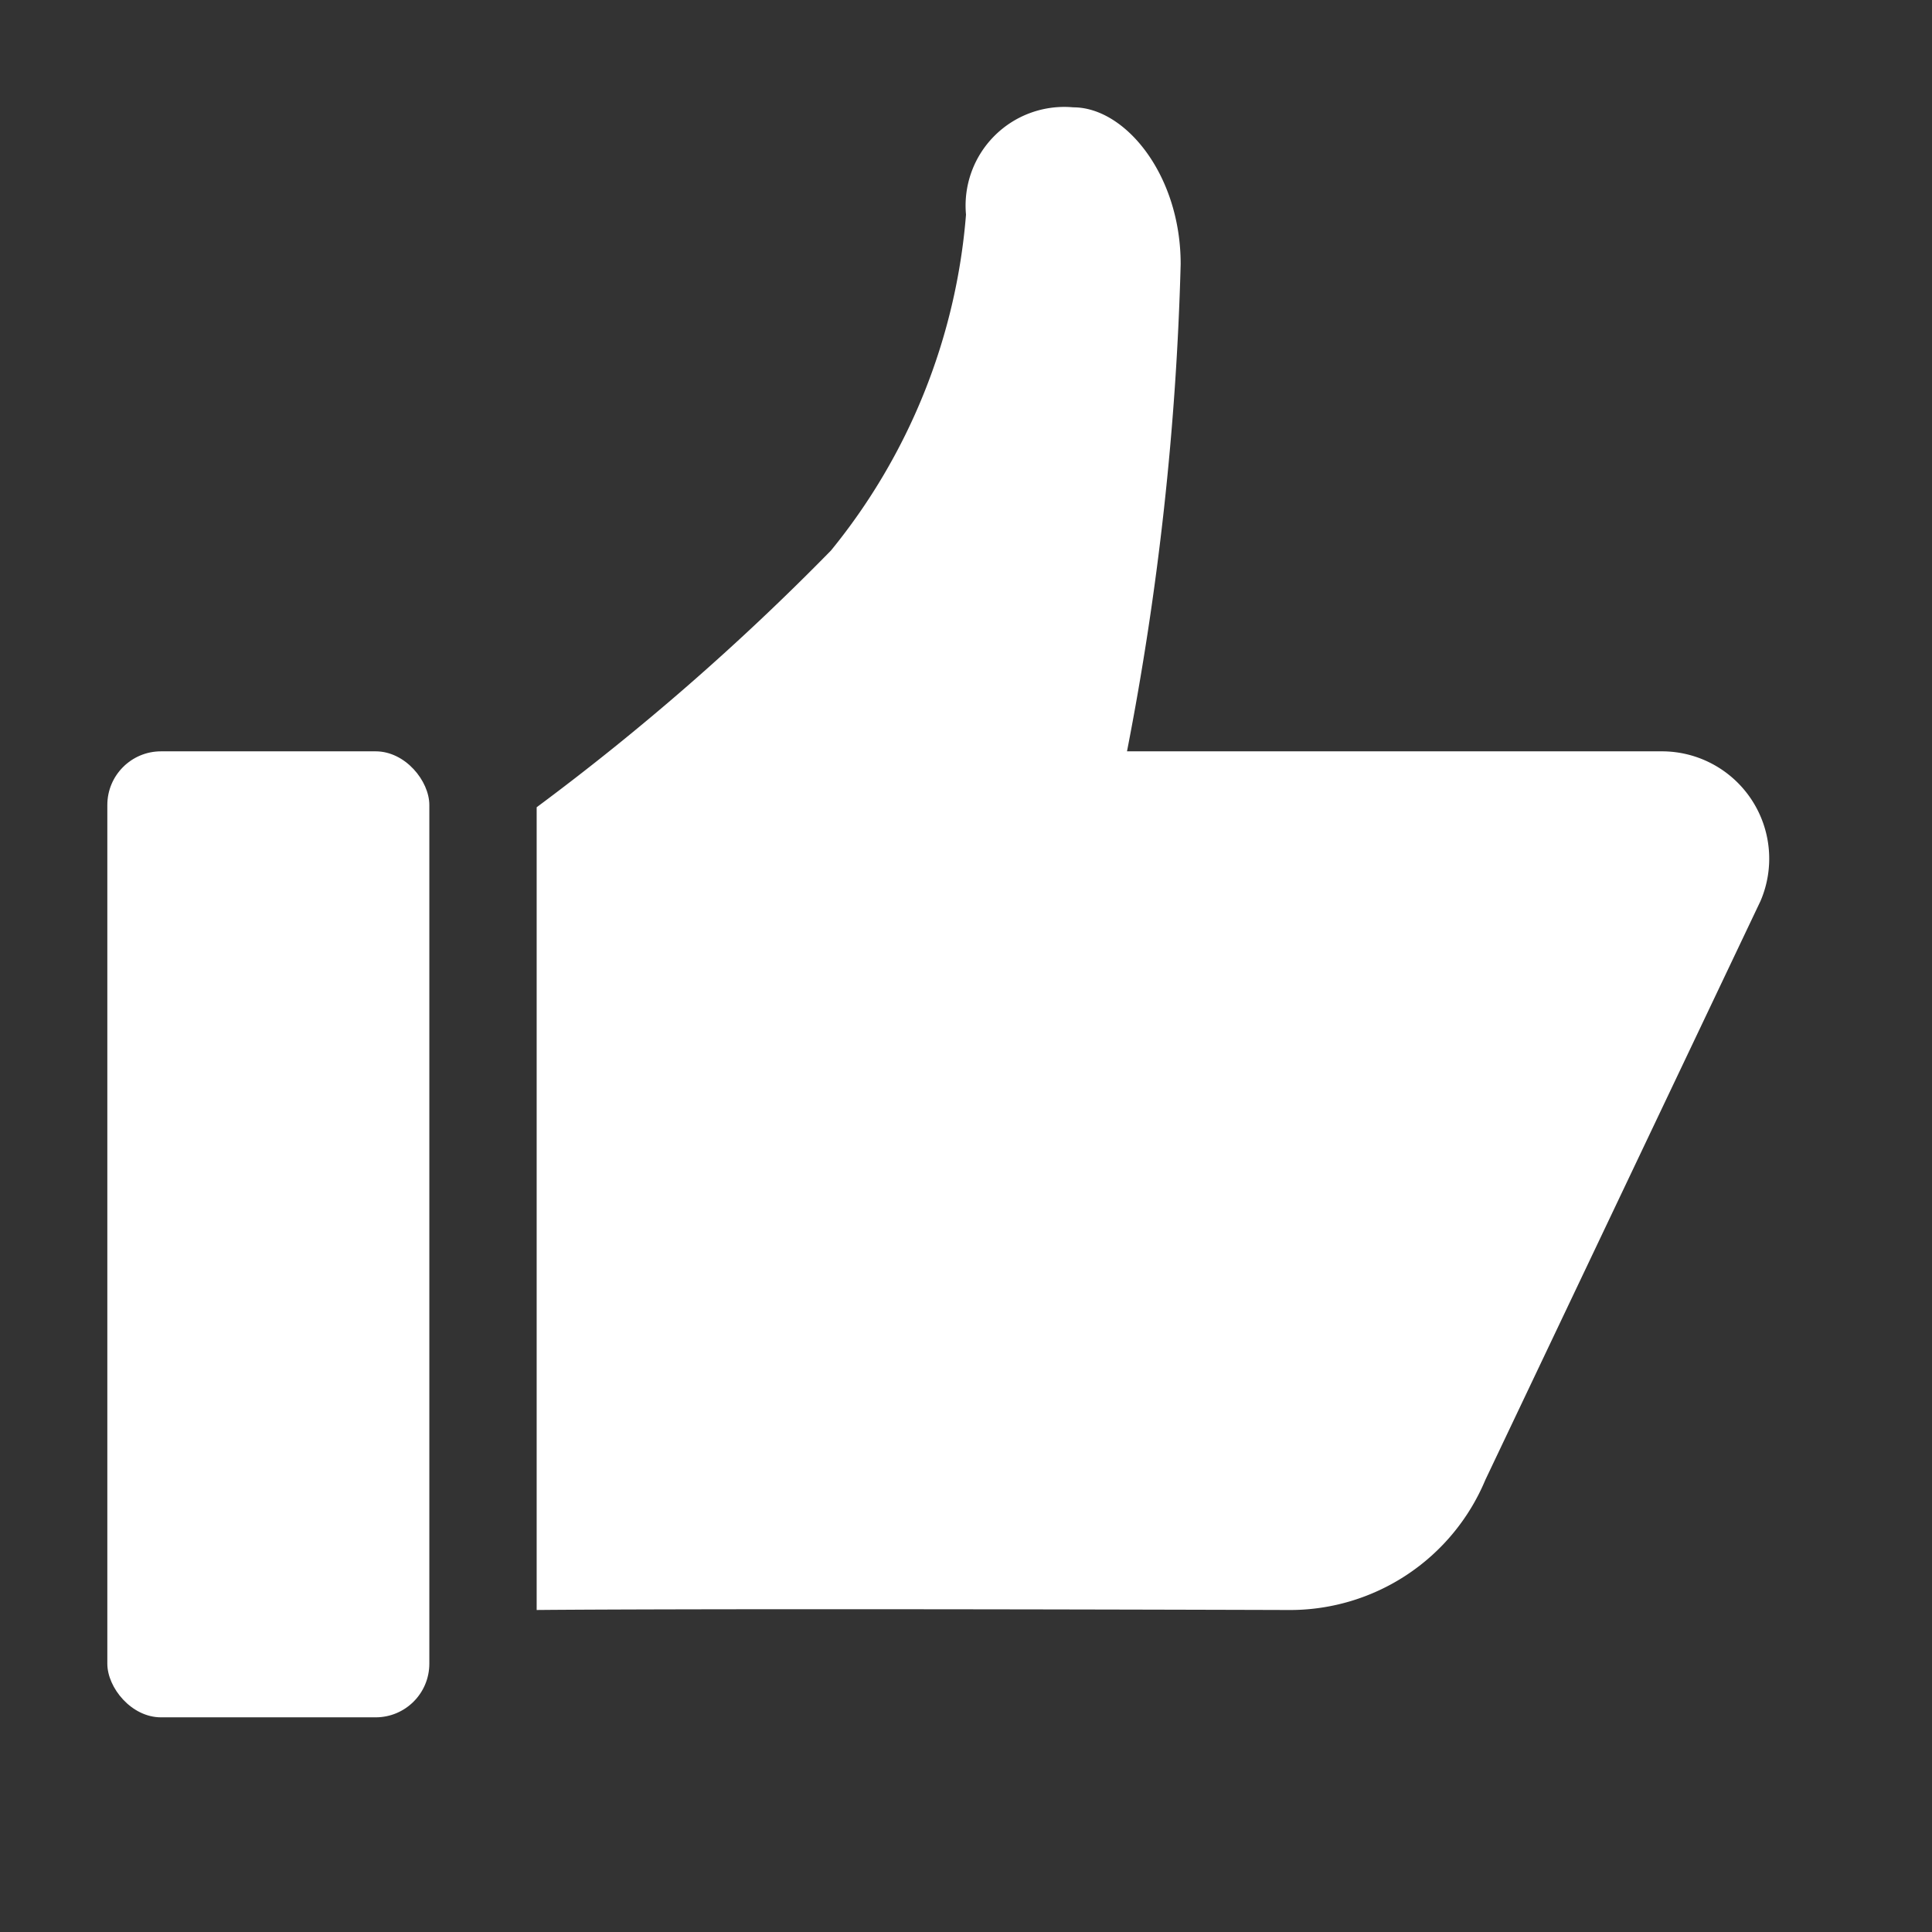
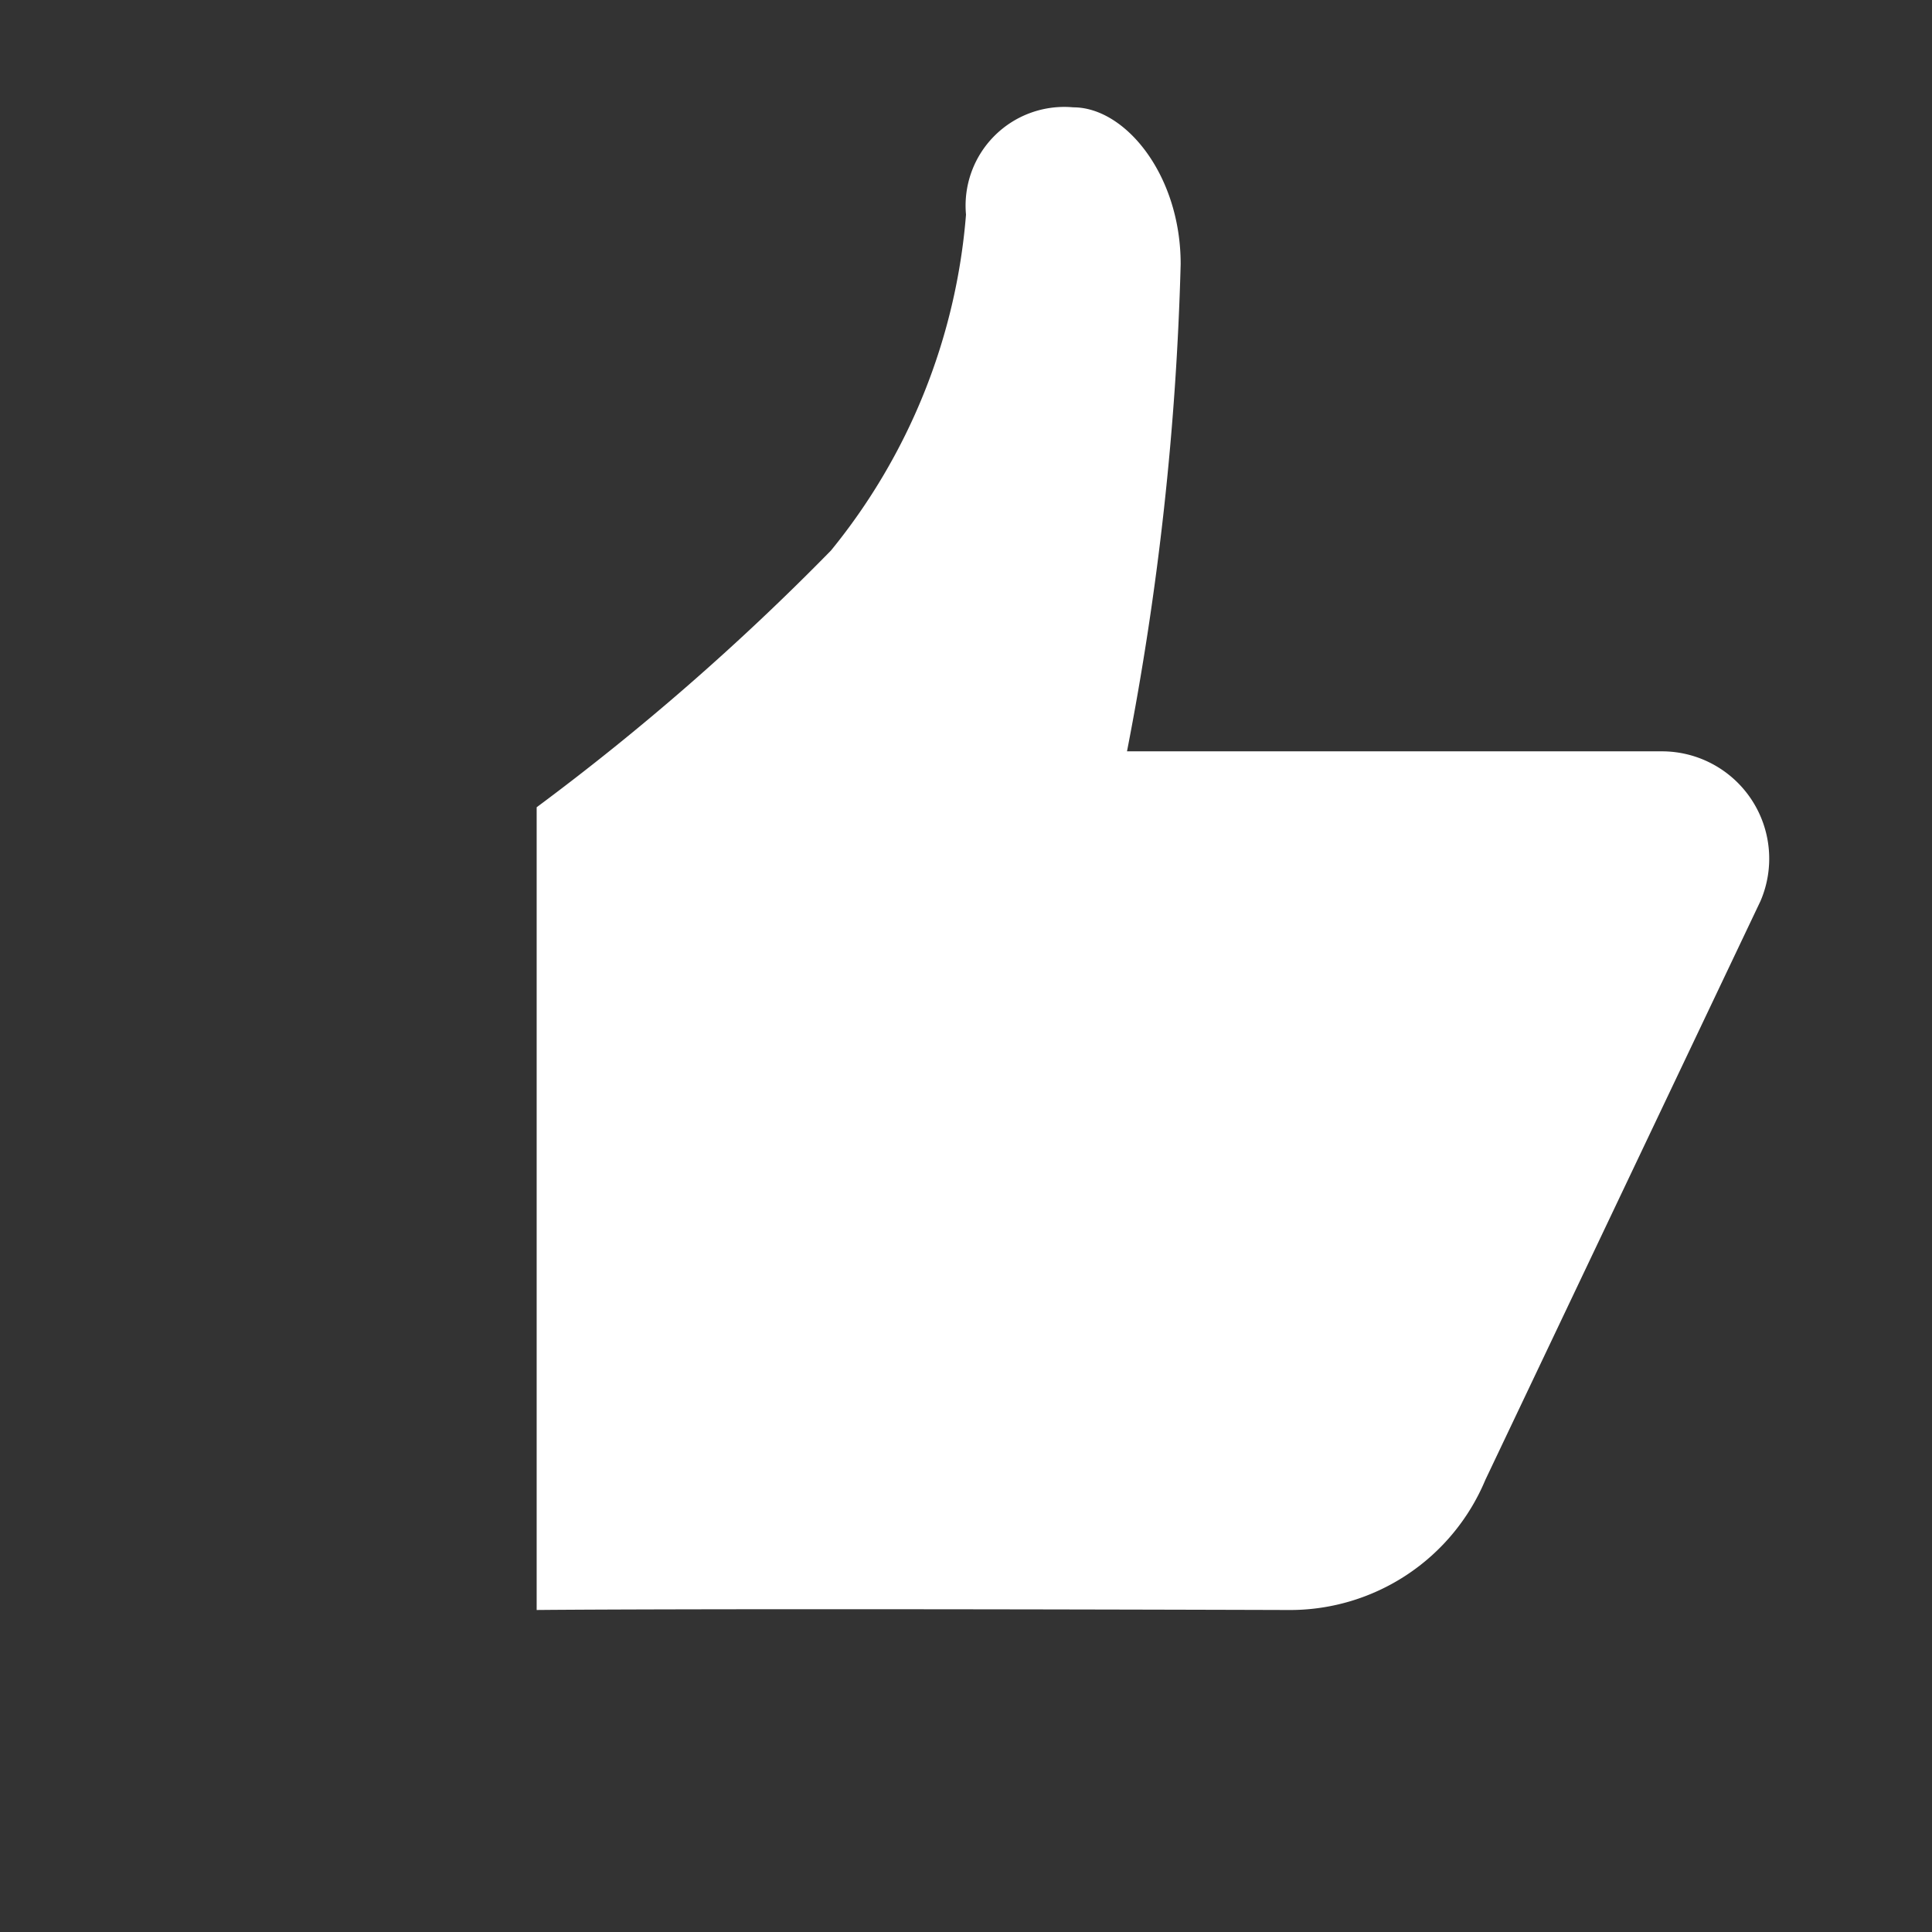
<svg xmlns="http://www.w3.org/2000/svg" viewBox="0 0 36 36" role="img" fill="#ffffff" height="24" width="24" aria-hidden="true" aria-label="Thumb Up">
  <rect x="0" y="0" width="36" height="36" fill="#333333" stroke="none" />
-   <rect height="18" rx="1" ry="1" width="6" x="2" y="14" />
  <path d="M30.967 14H21a54.94 54.94 0 0 0 1-9.08C22 3.259 20.968 2 20 2a1.839 1.839 0 0 0-2 2 11.326 11.326 0 0 1-2.516 6.258A46.35 46.35 0 0 1 10 15.042V30s2.809-.033 14 0a3.946 3.946 0 0 0 3.677-2.424l5.128-10.788A2 2 0 0 0 30.967 14Z" />
</svg>